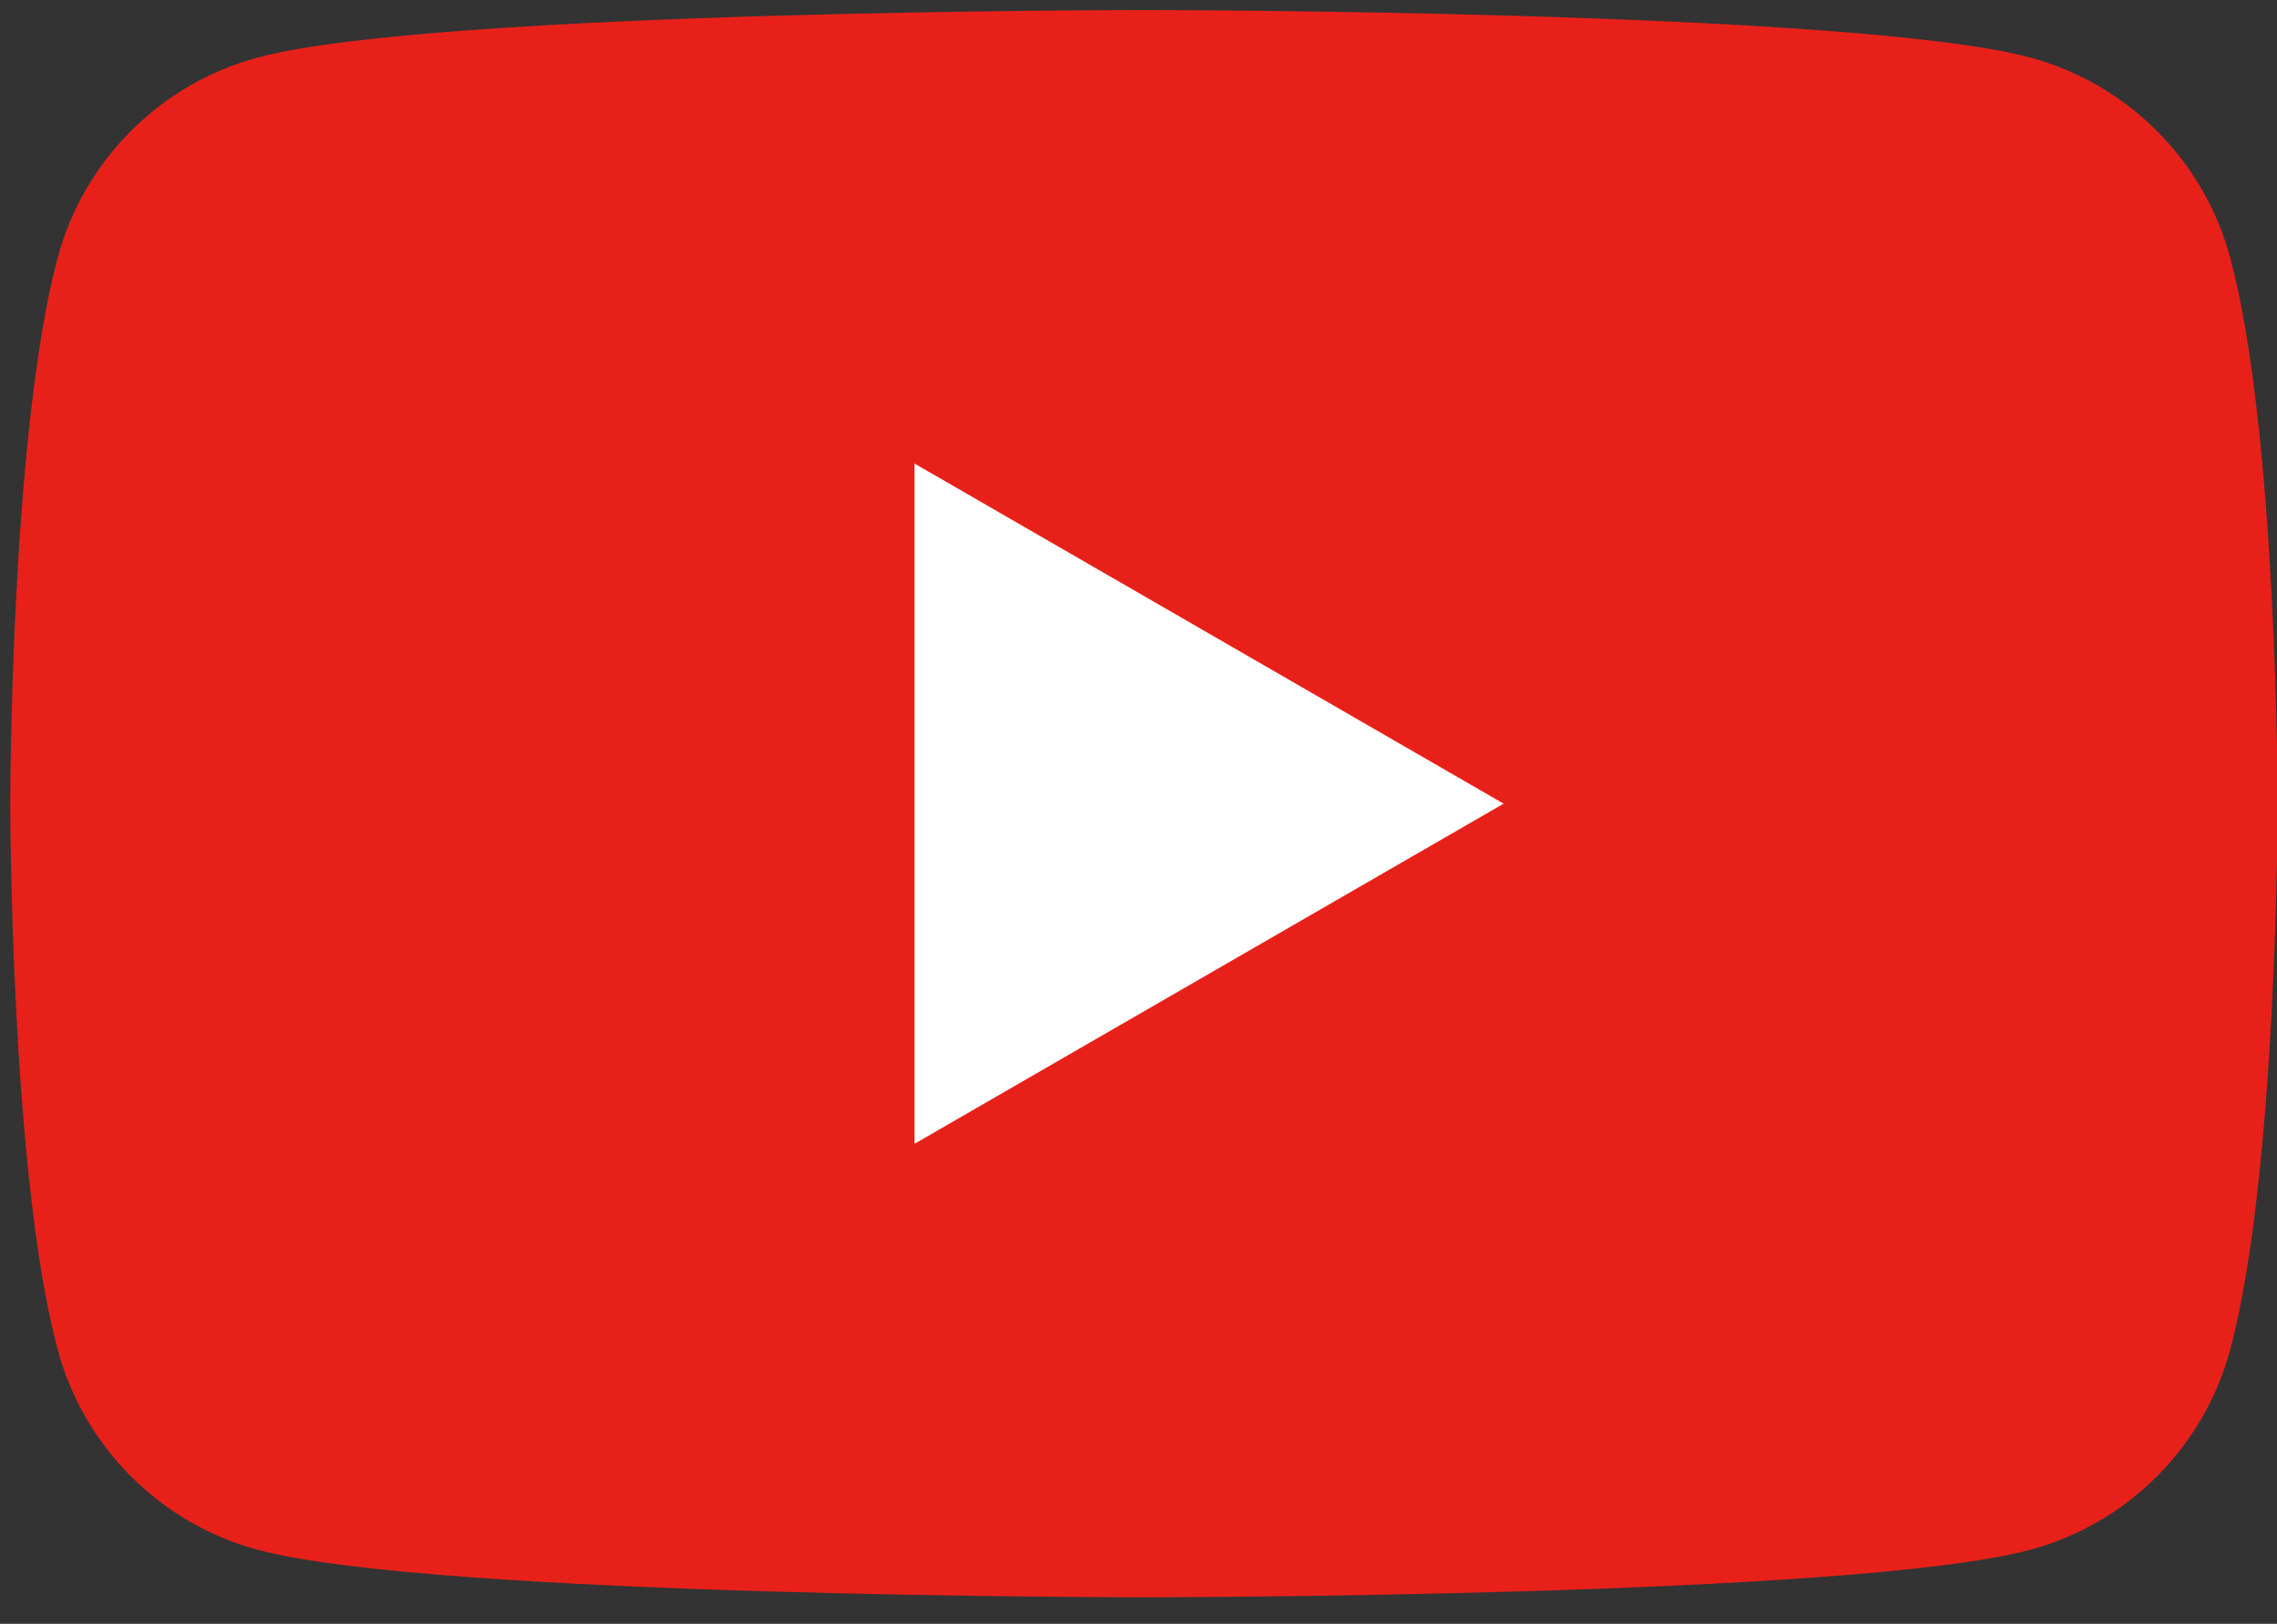
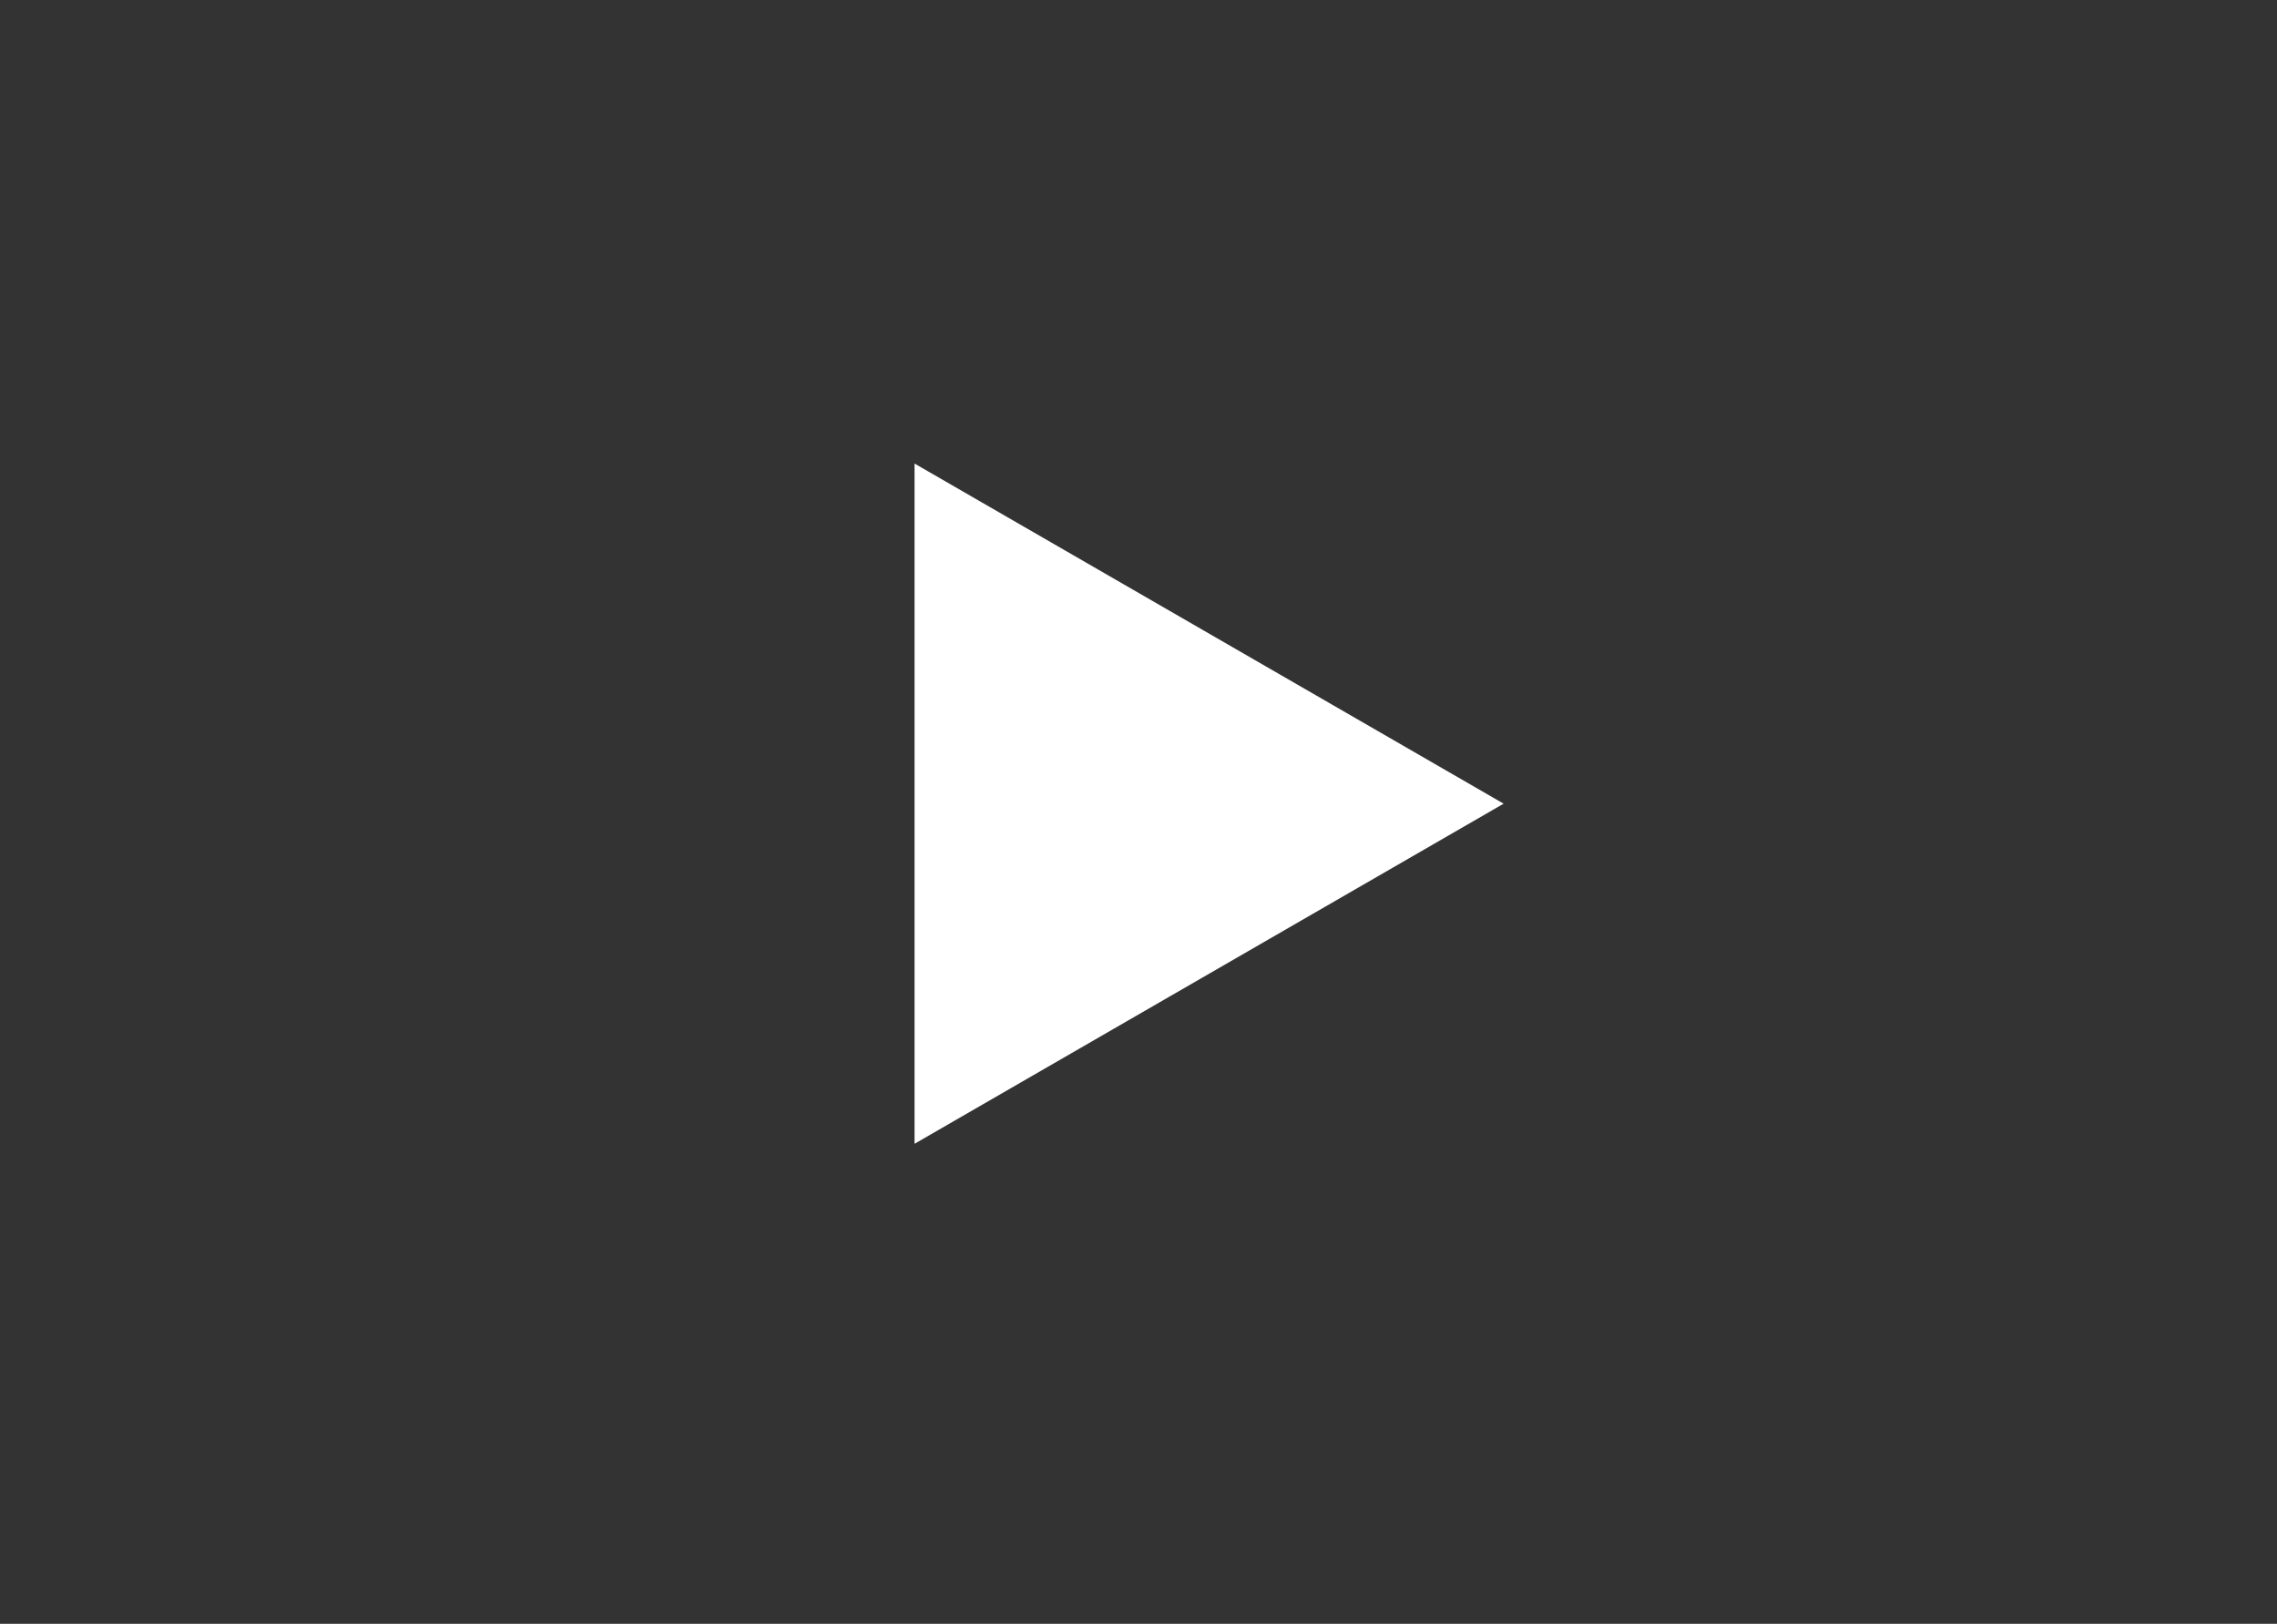
<svg xmlns="http://www.w3.org/2000/svg" version="1.1" id="レイヤー_1" x="0px" y="0px" width="122px" height="87px" viewBox="0 0 122 87" enable-background="new 0 0 122 87" xml:space="preserve">
  <rect x="0" y="0" width="122" height="87" fill="#333333" stroke="none" />
  <g>
-     <path fill="#E7211A" d="M119.496,13.818c-1.396-5.227-5.514-9.343-10.741-10.74c-9.474-2.539-47.463-2.539-47.463-2.539   s-37.989,0-47.463,2.539C8.602,4.475,4.485,8.591,3.088,13.818C0.55,23.292,0.55,43.059,0.55,43.059s0,19.767,2.538,29.24   c1.397,5.228,5.514,9.345,10.741,10.741c9.474,2.539,47.463,2.539,47.463,2.539s37.989,0,47.463-2.539   c5.228-1.396,9.345-5.514,10.741-10.741c2.539-9.473,2.539-29.24,2.539-29.24S122.035,23.292,119.496,13.818" />
    <polygon fill="#FFFFFF" points="49,61.282 80.563,43.059 49,24.836  " />
  </g>
</svg>